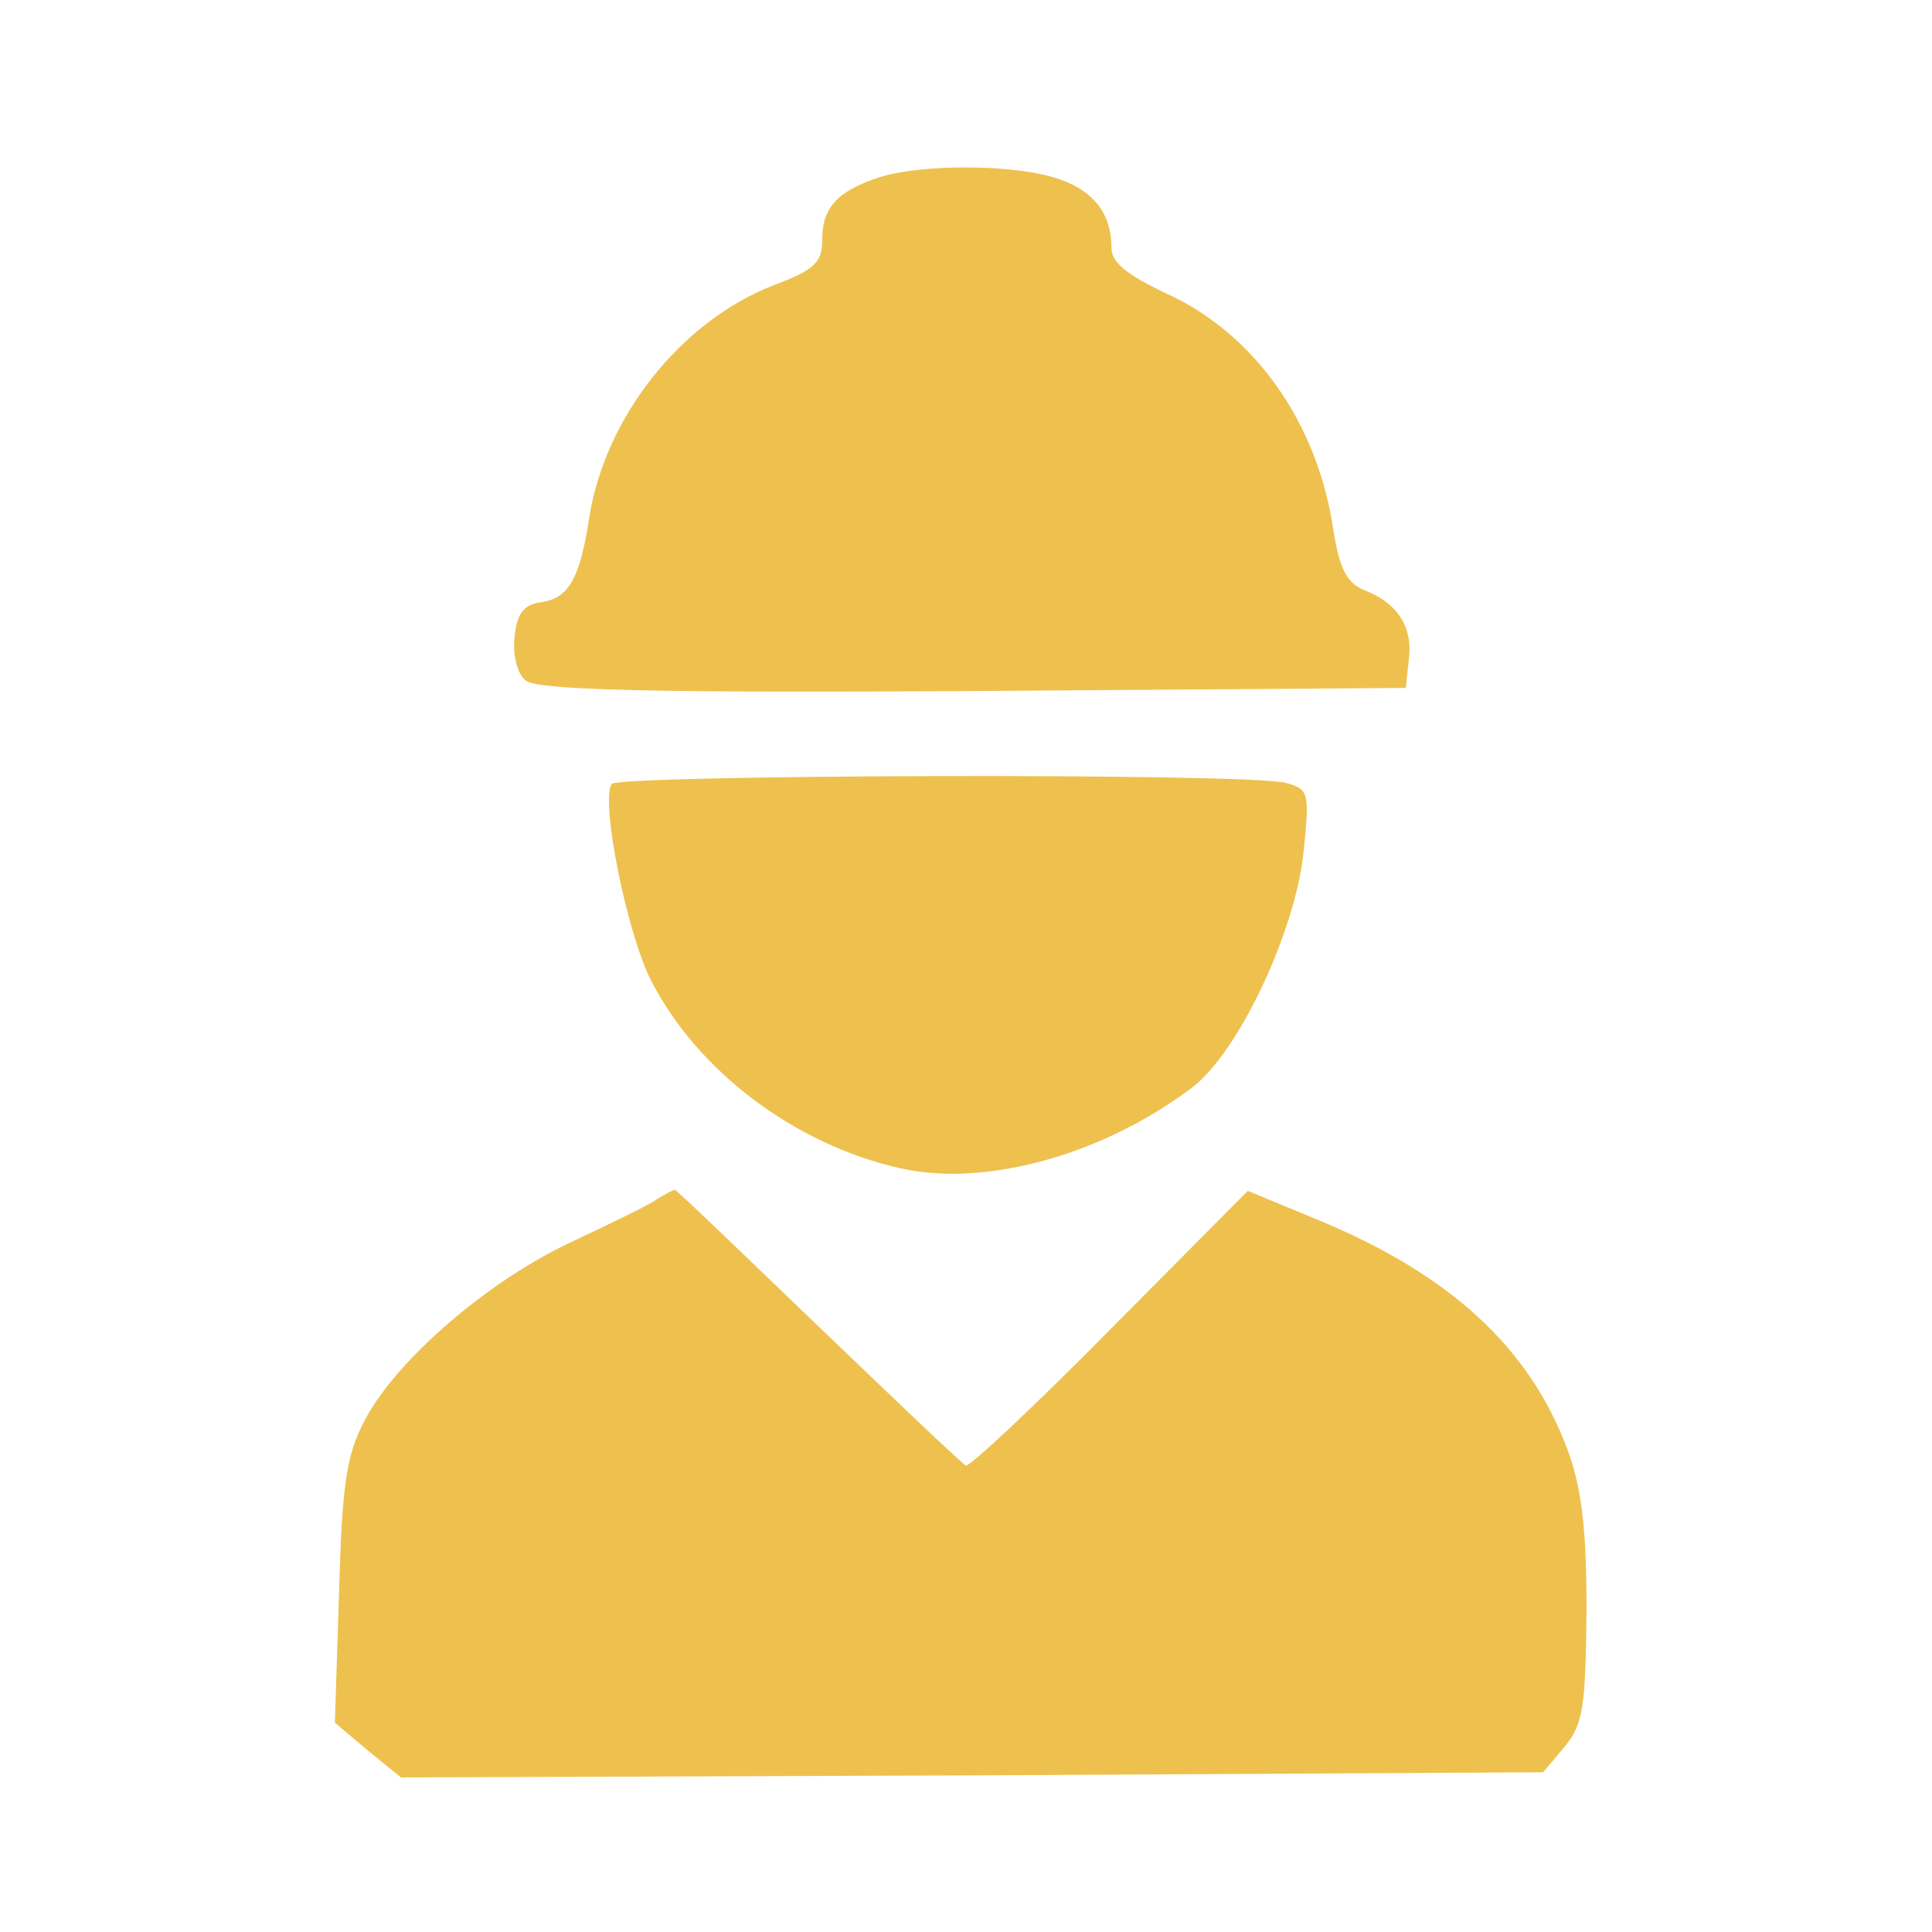
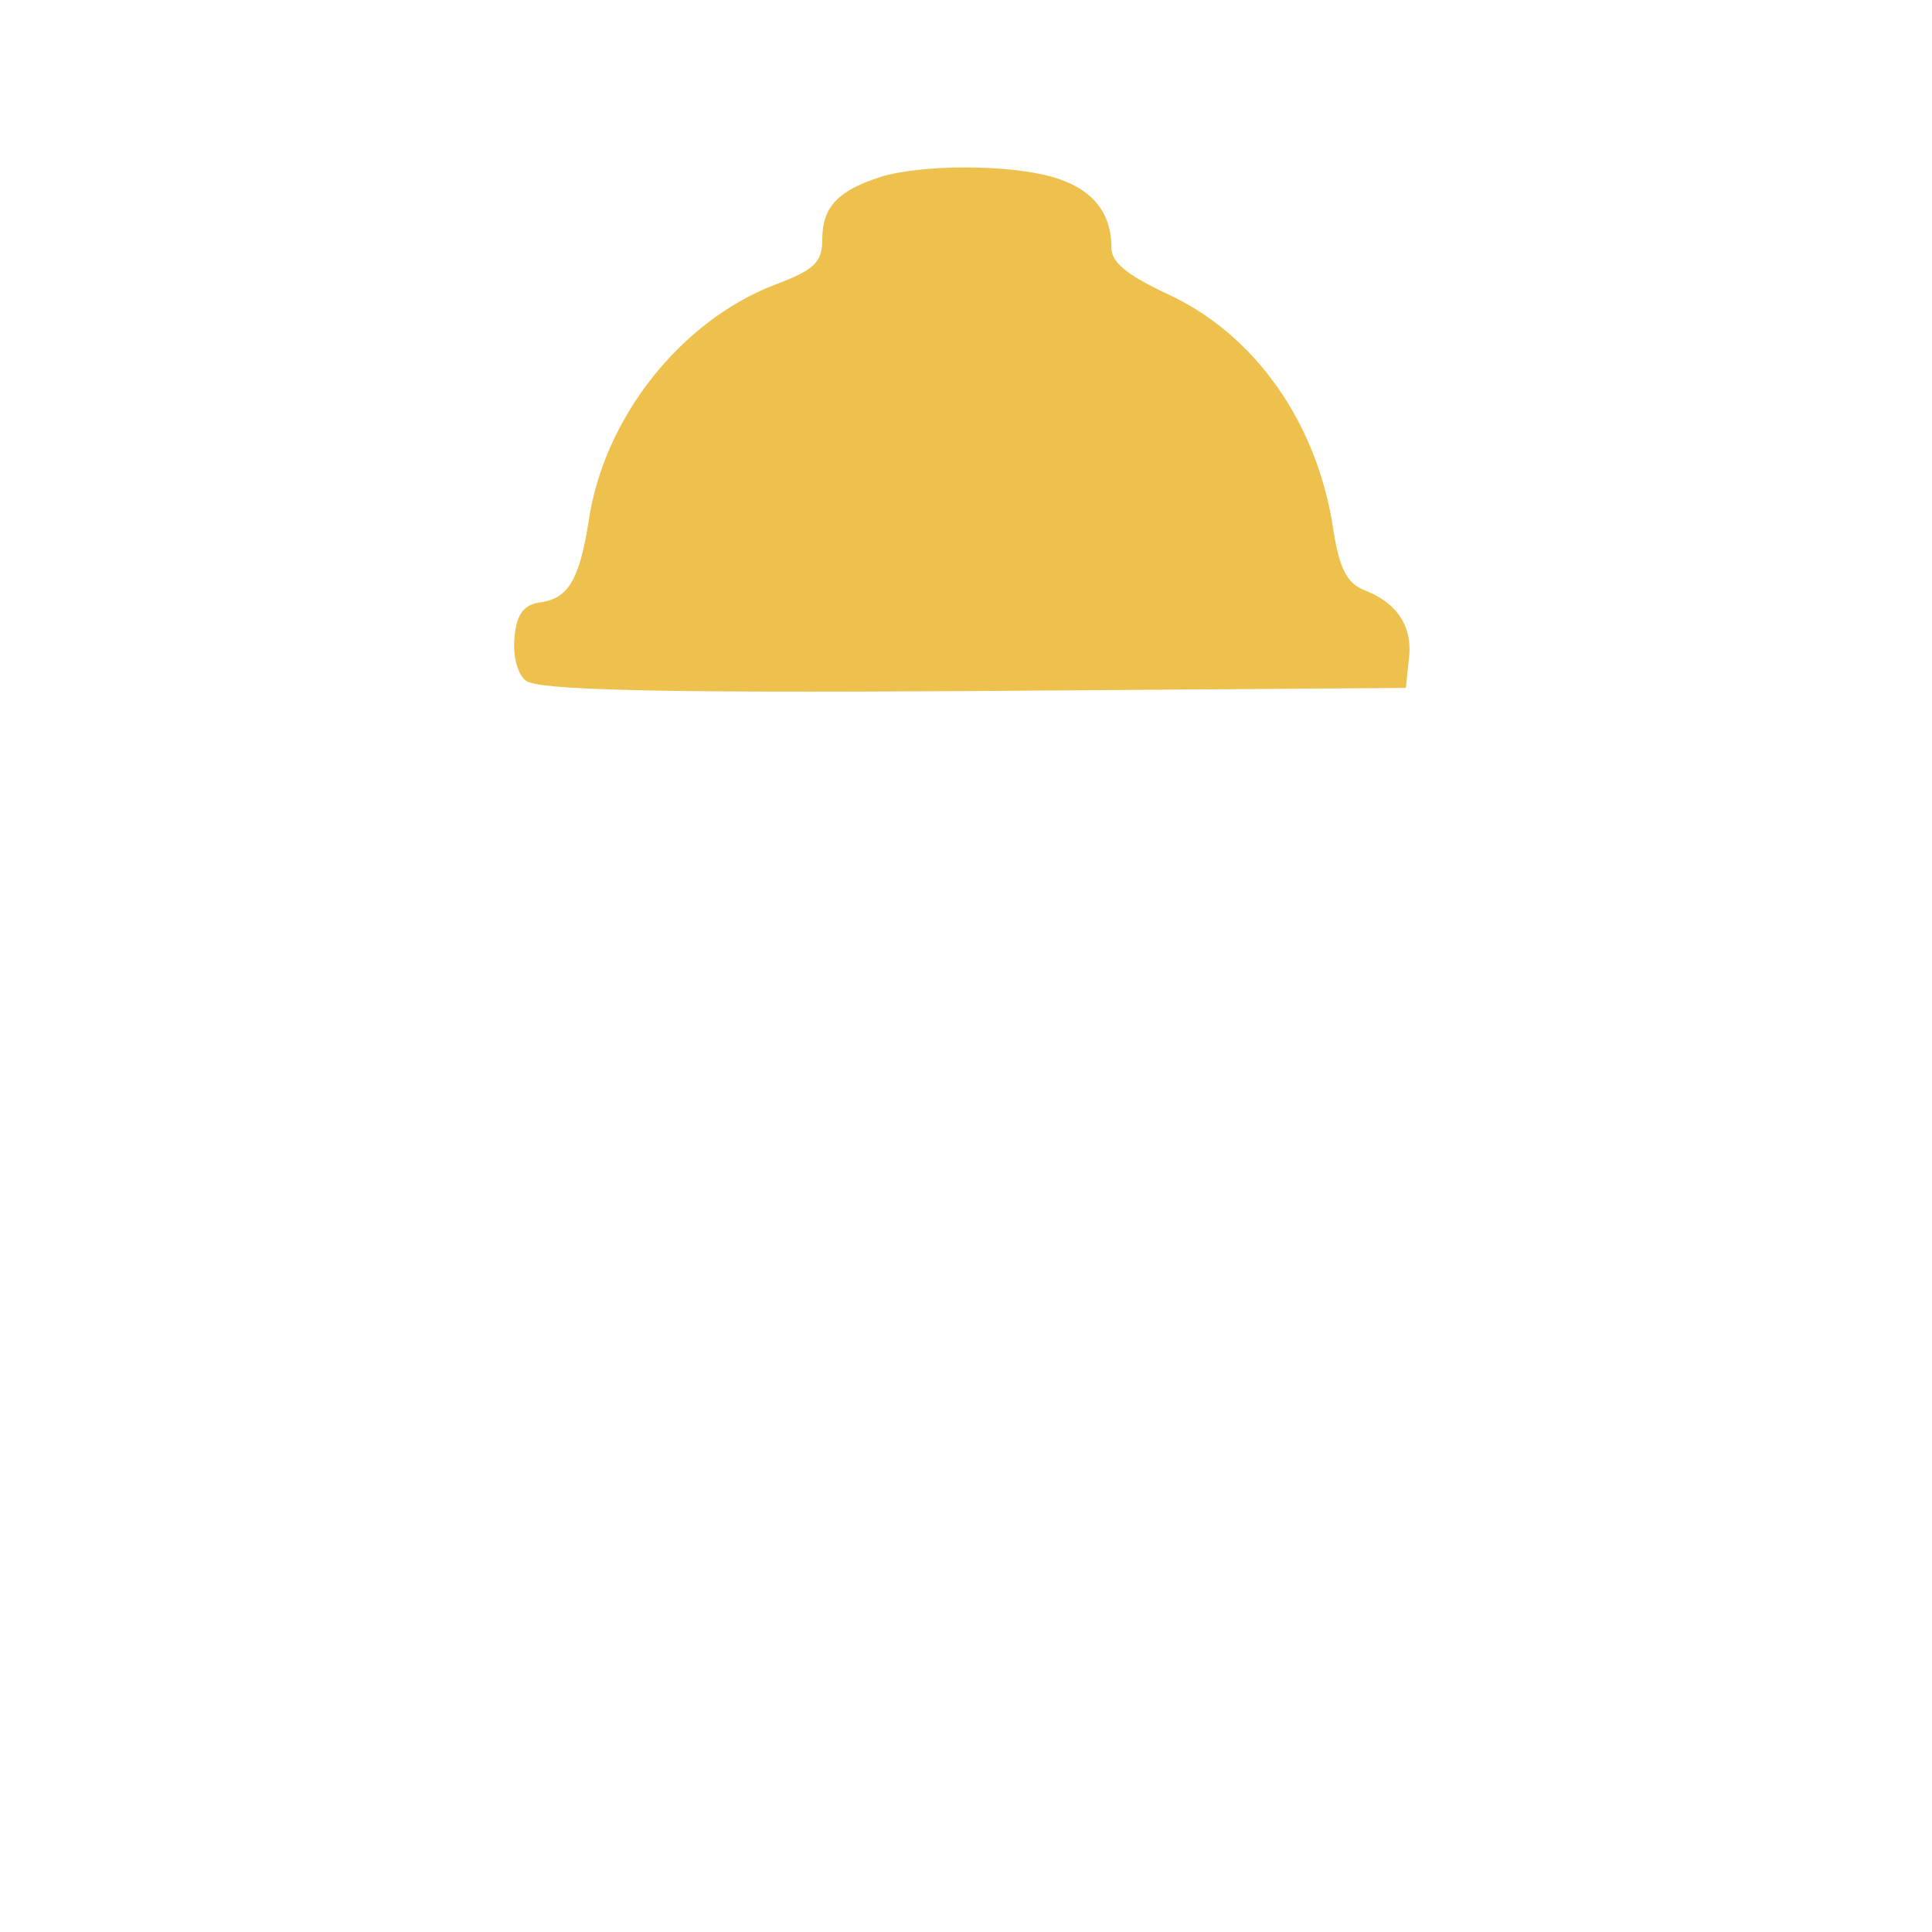
<svg xmlns="http://www.w3.org/2000/svg" width="150" height="150" viewBox="0 0 150 150" fill="none">
  <path d="M68.414 13.721C65.127 14.764 63.844 16.046 63.844 18.532C63.844 20.376 63.283 20.937 60.075 22.14C52.859 24.946 46.926 32.403 45.723 40.341C45.002 44.991 44.12 46.435 42.035 46.755C40.672 46.916 40.111 47.637 39.95 49.481C39.79 50.925 40.191 52.368 40.832 52.849C41.714 53.571 50.775 53.811 75.55 53.651L109.146 53.41L109.386 51.165C109.707 48.599 108.424 46.755 105.858 45.793C104.575 45.232 104.014 44.19 103.533 41.223C102.33 32.884 97.439 25.909 90.544 22.782C87.497 21.338 86.294 20.376 86.294 19.254C86.294 16.447 84.771 14.603 81.644 13.721C78.196 12.759 71.621 12.759 68.414 13.721Z" fill="#EEC14E" />
-   <path d="M47.488 60.867C46.606 62.23 48.691 72.493 50.535 76.101C54.143 83.156 61.68 88.849 69.858 90.693C76.513 92.217 85.654 89.651 92.549 84.439C96.157 81.713 100.567 72.332 101.208 66.158C101.69 61.508 101.609 61.267 99.845 60.786C96.959 59.985 47.969 60.145 47.488 60.867Z" fill="#EEC14E" />
-   <path d="M51.016 93.098C50.375 93.579 47.328 95.023 44.281 96.466C37.947 99.433 30.811 105.526 28.325 110.257C26.882 112.983 26.561 115.228 26.321 123.647L26 133.749L28.566 135.914L31.131 137.999L75.471 137.839L119.81 137.598L121.494 135.594C122.937 133.83 123.098 132.467 123.178 125.01C123.178 118.515 122.777 115.388 121.655 112.422C118.688 104.564 112.514 98.951 102.492 94.782L96.879 92.457L86.215 103.201C80.362 109.134 75.311 113.865 74.99 113.785C74.669 113.624 69.538 108.733 63.444 102.88C57.431 97.107 52.459 92.296 52.379 92.377C52.299 92.377 51.657 92.697 51.016 93.098Z" fill="#EEC14E" />
</svg>